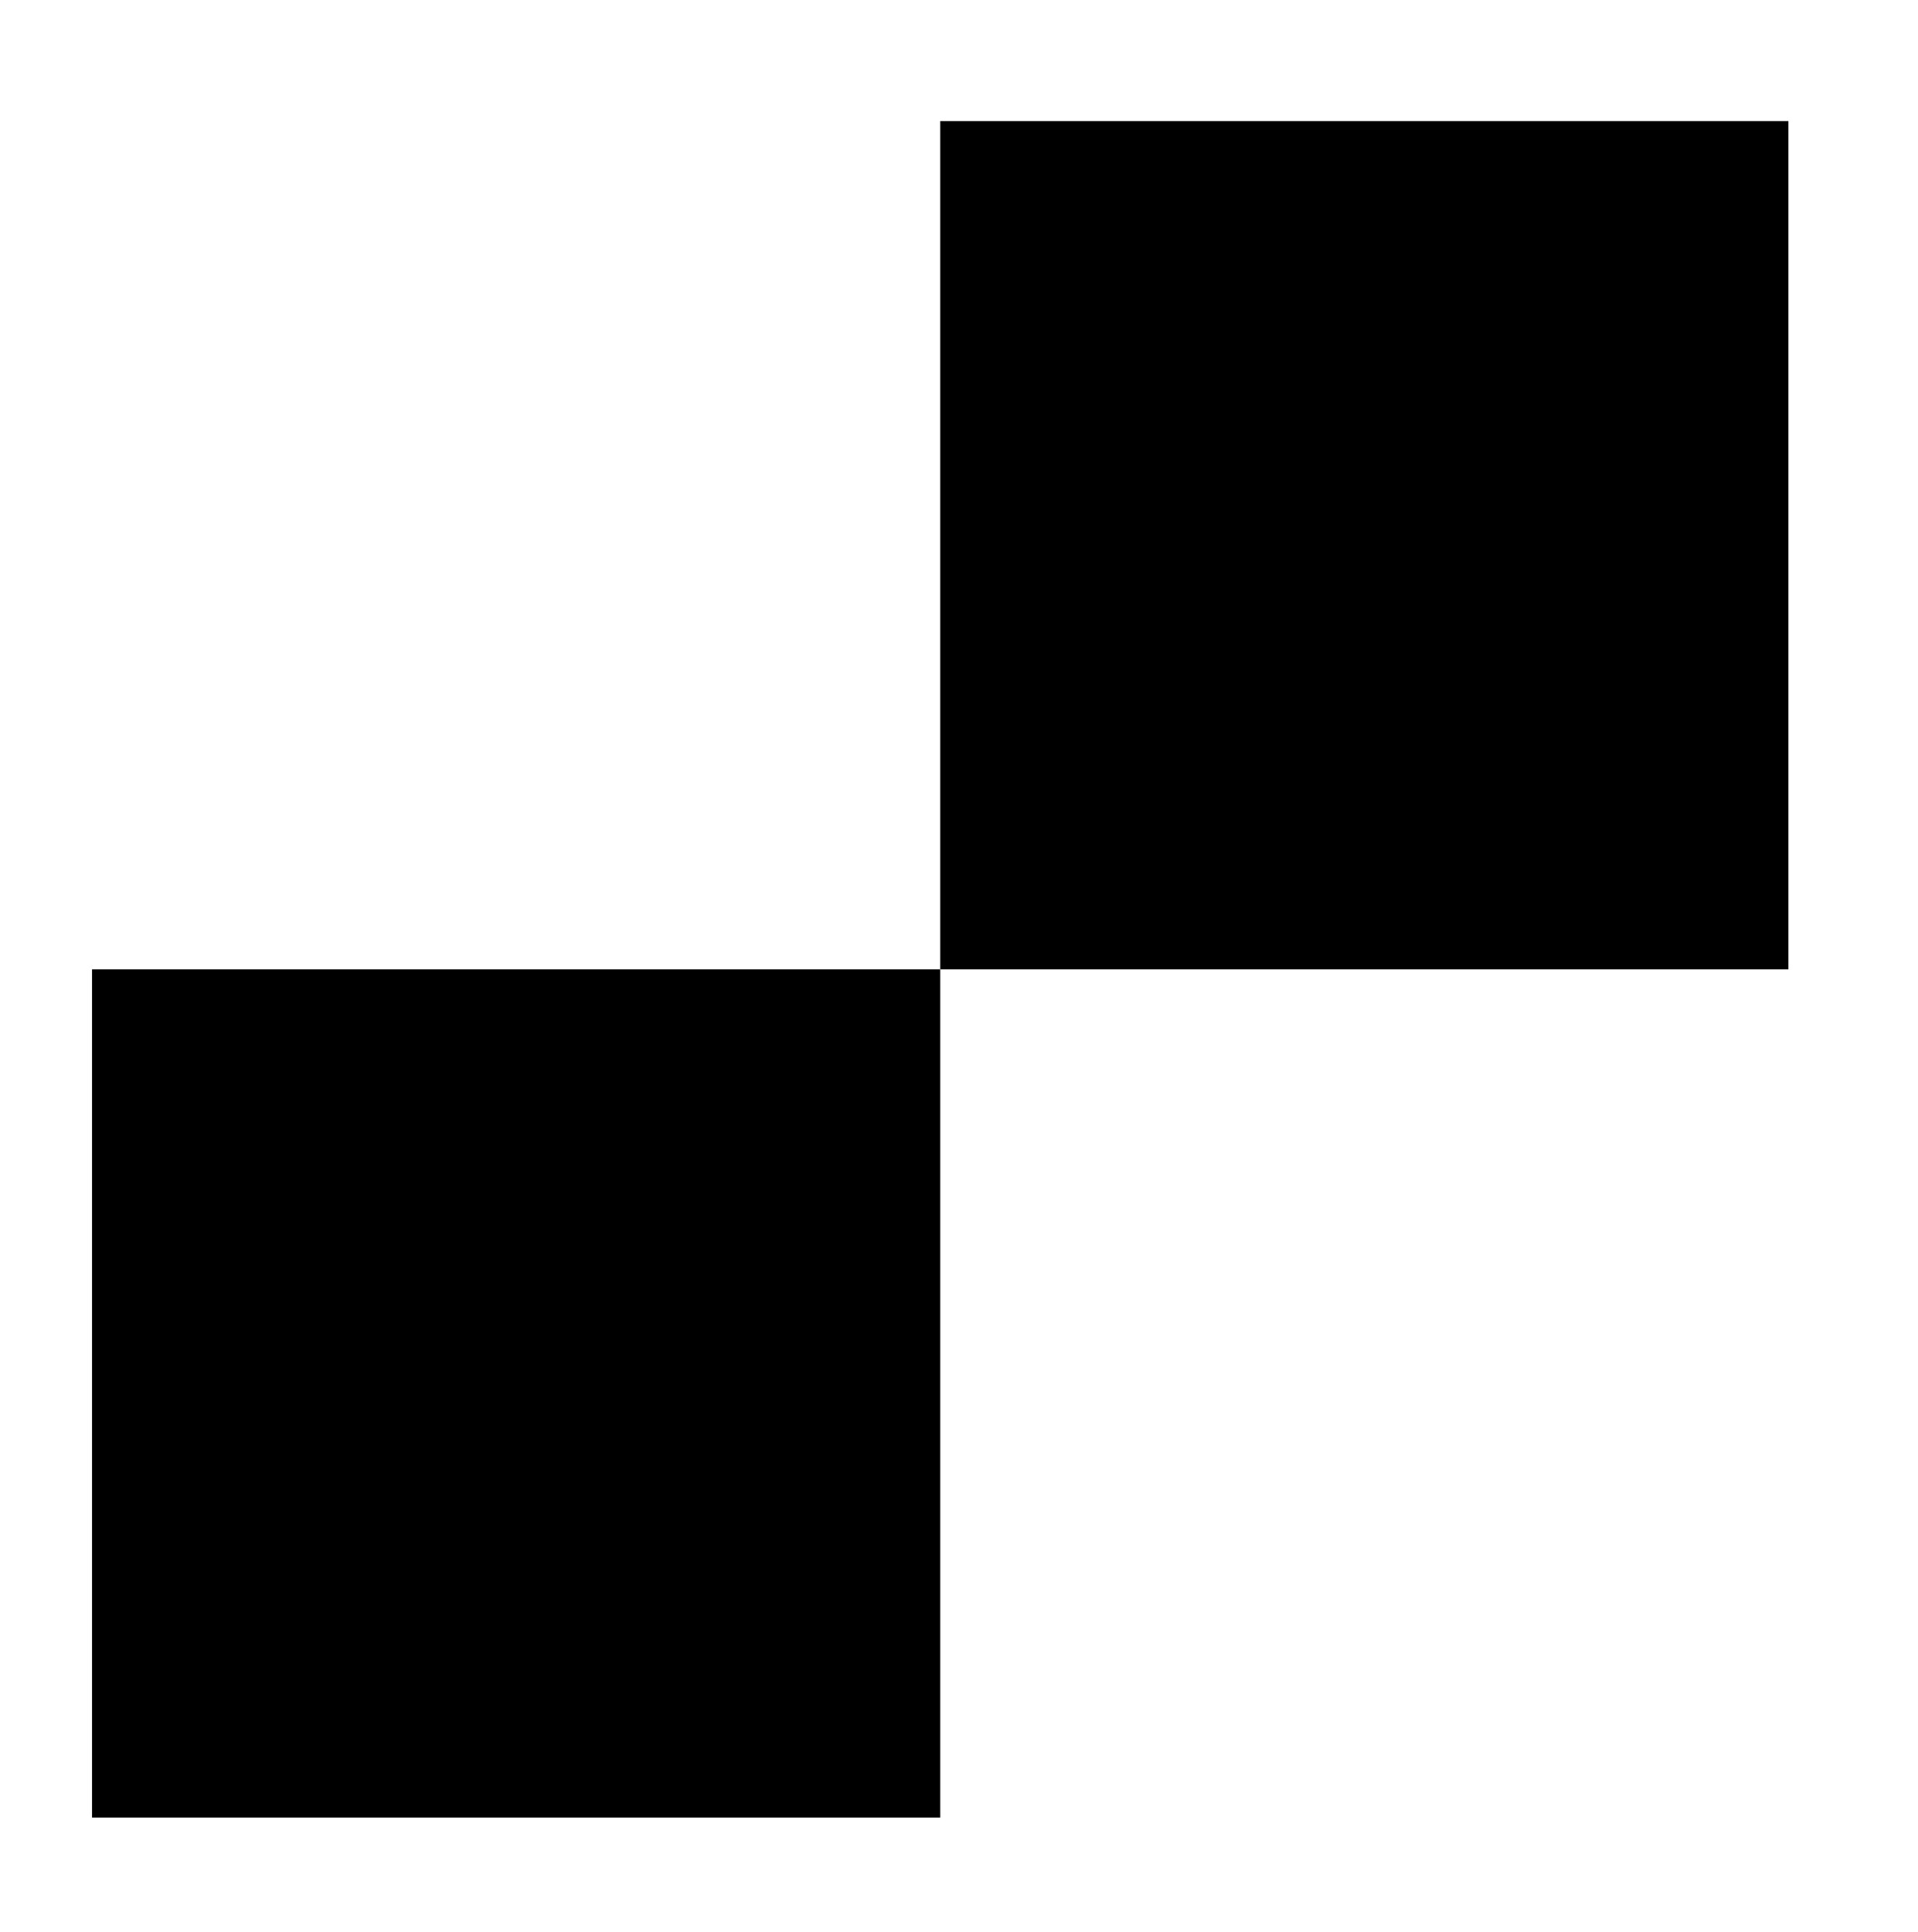
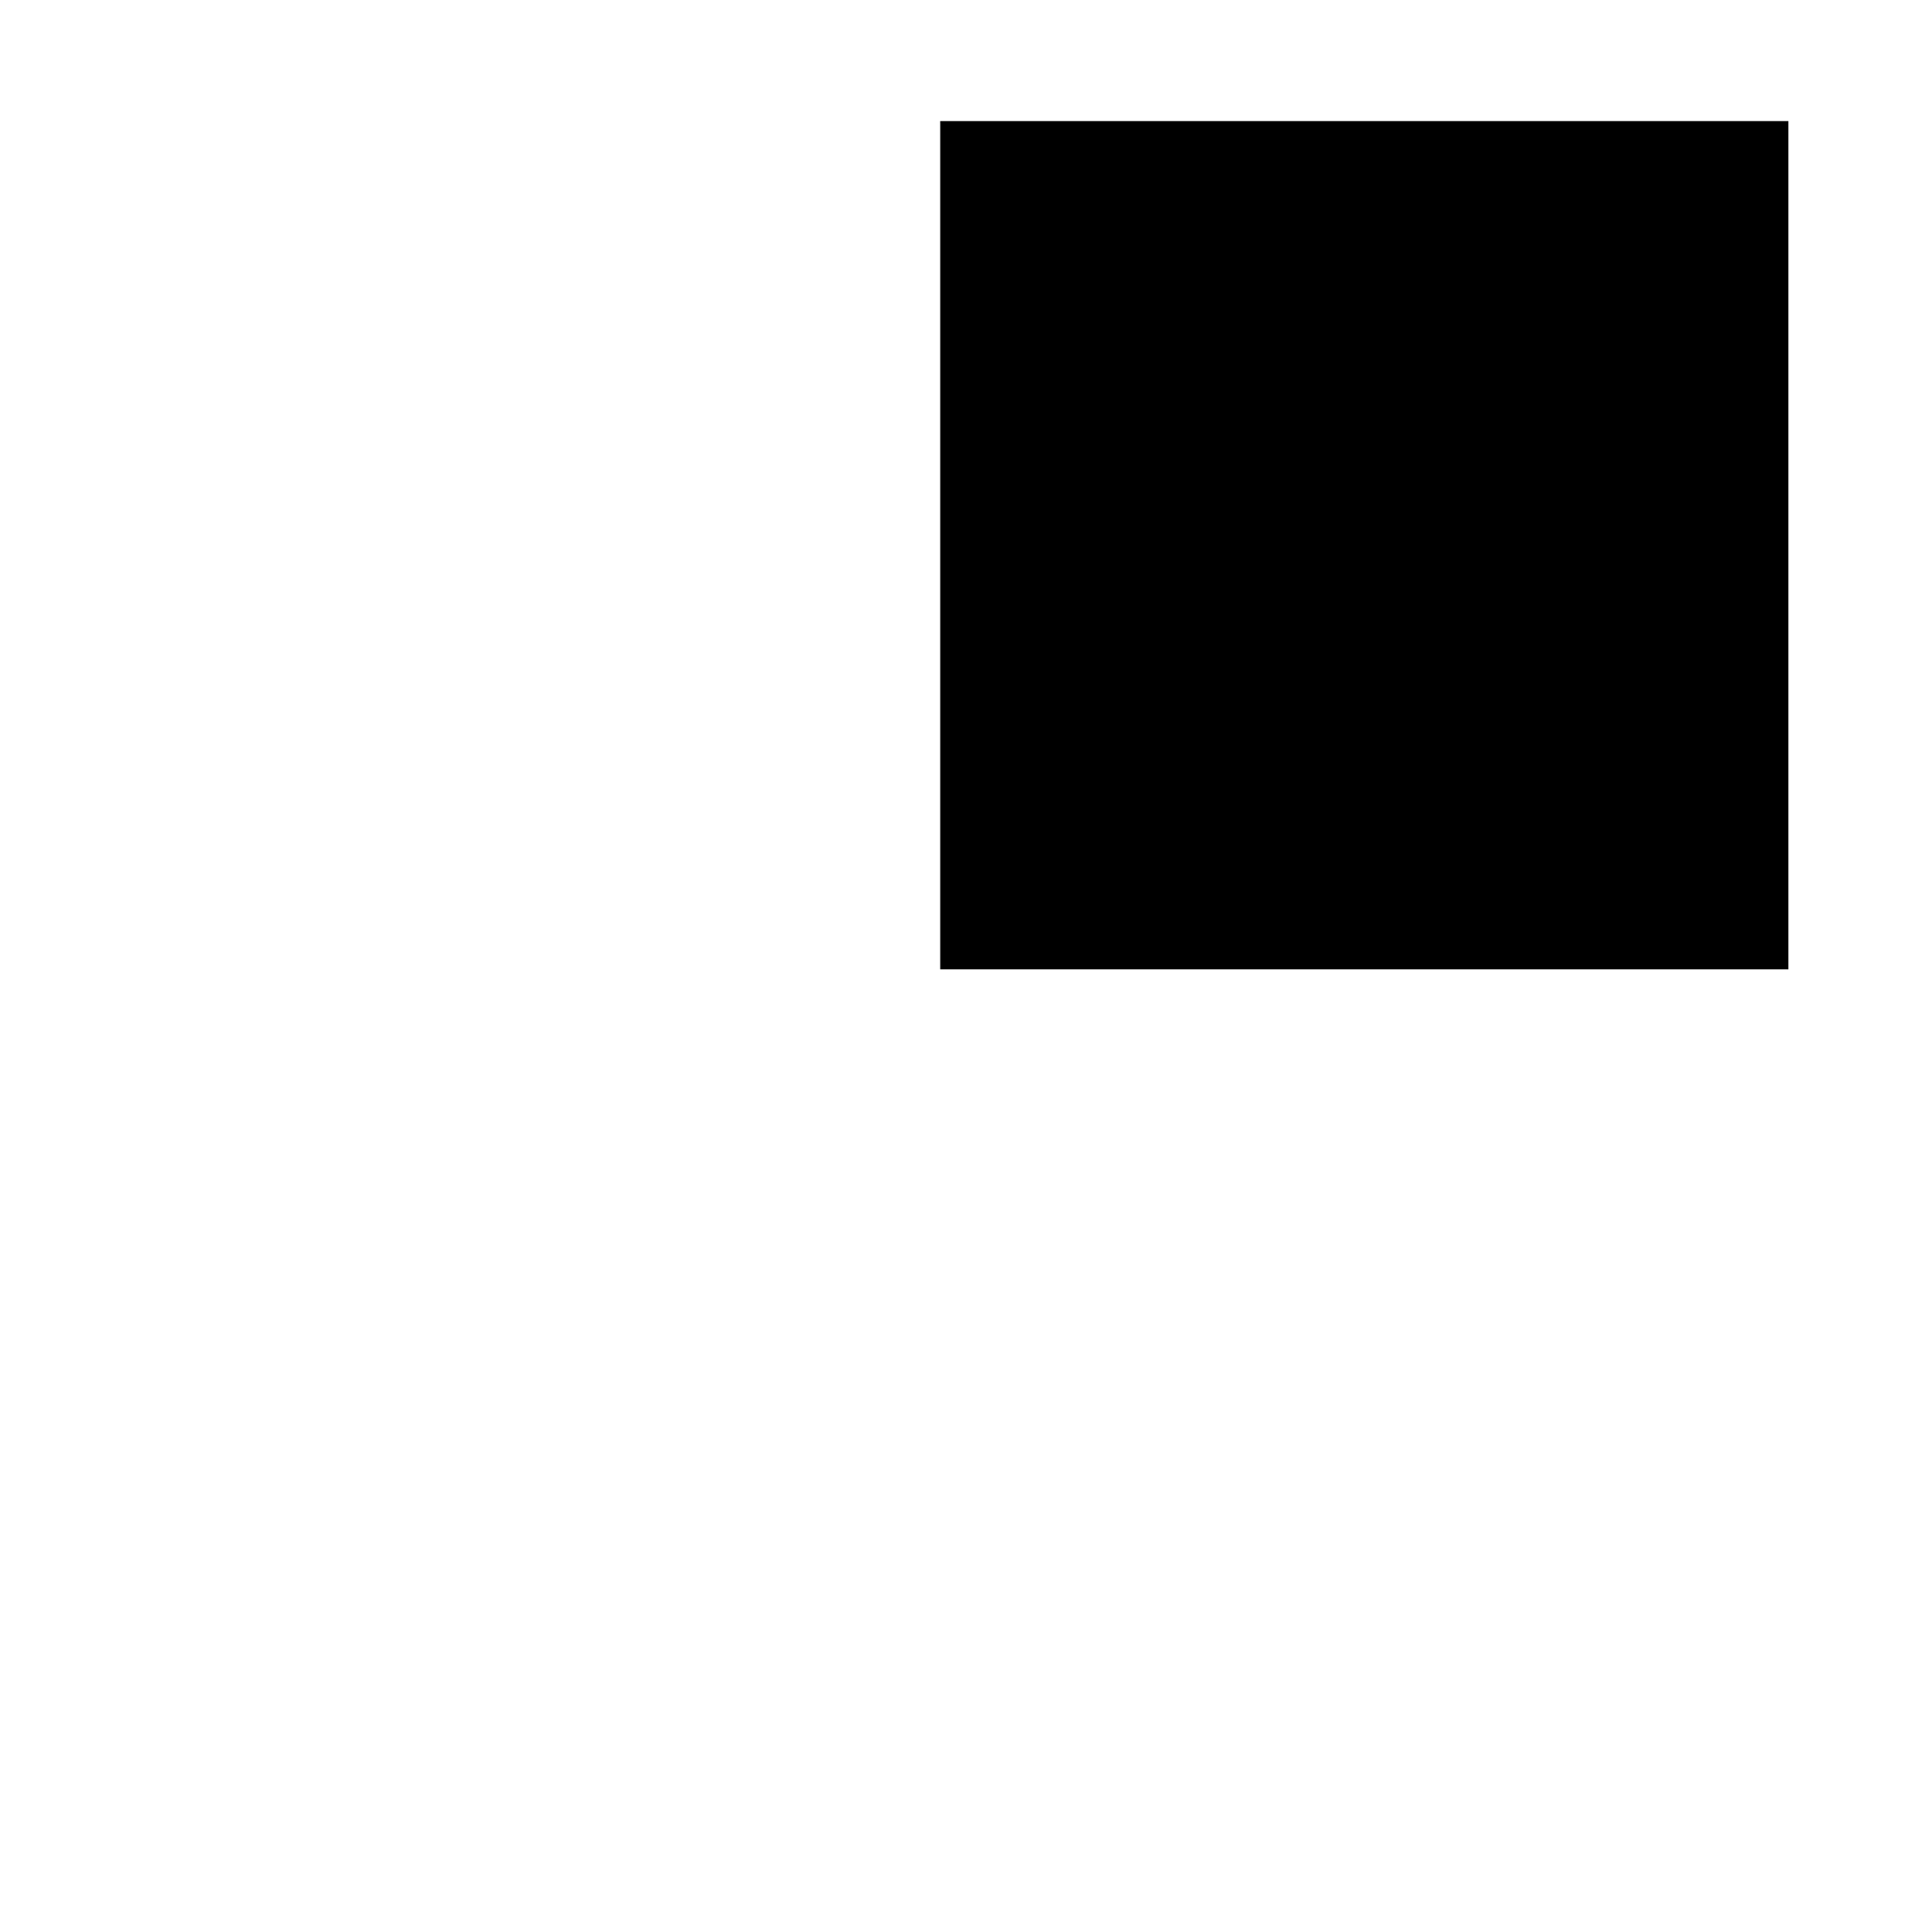
<svg xmlns="http://www.w3.org/2000/svg" version="1.1" id="Layer_1" x="0px" y="0px" viewBox="0 0 1125 1133" style="enable-background:new 0 0 1125 1133;" xml:space="preserve">
-   <rect x="54" y="568.5" width="497.5" height="497.5" />
  <rect x="551.5" y="71" width="497.5" height="497.5" />
</svg>